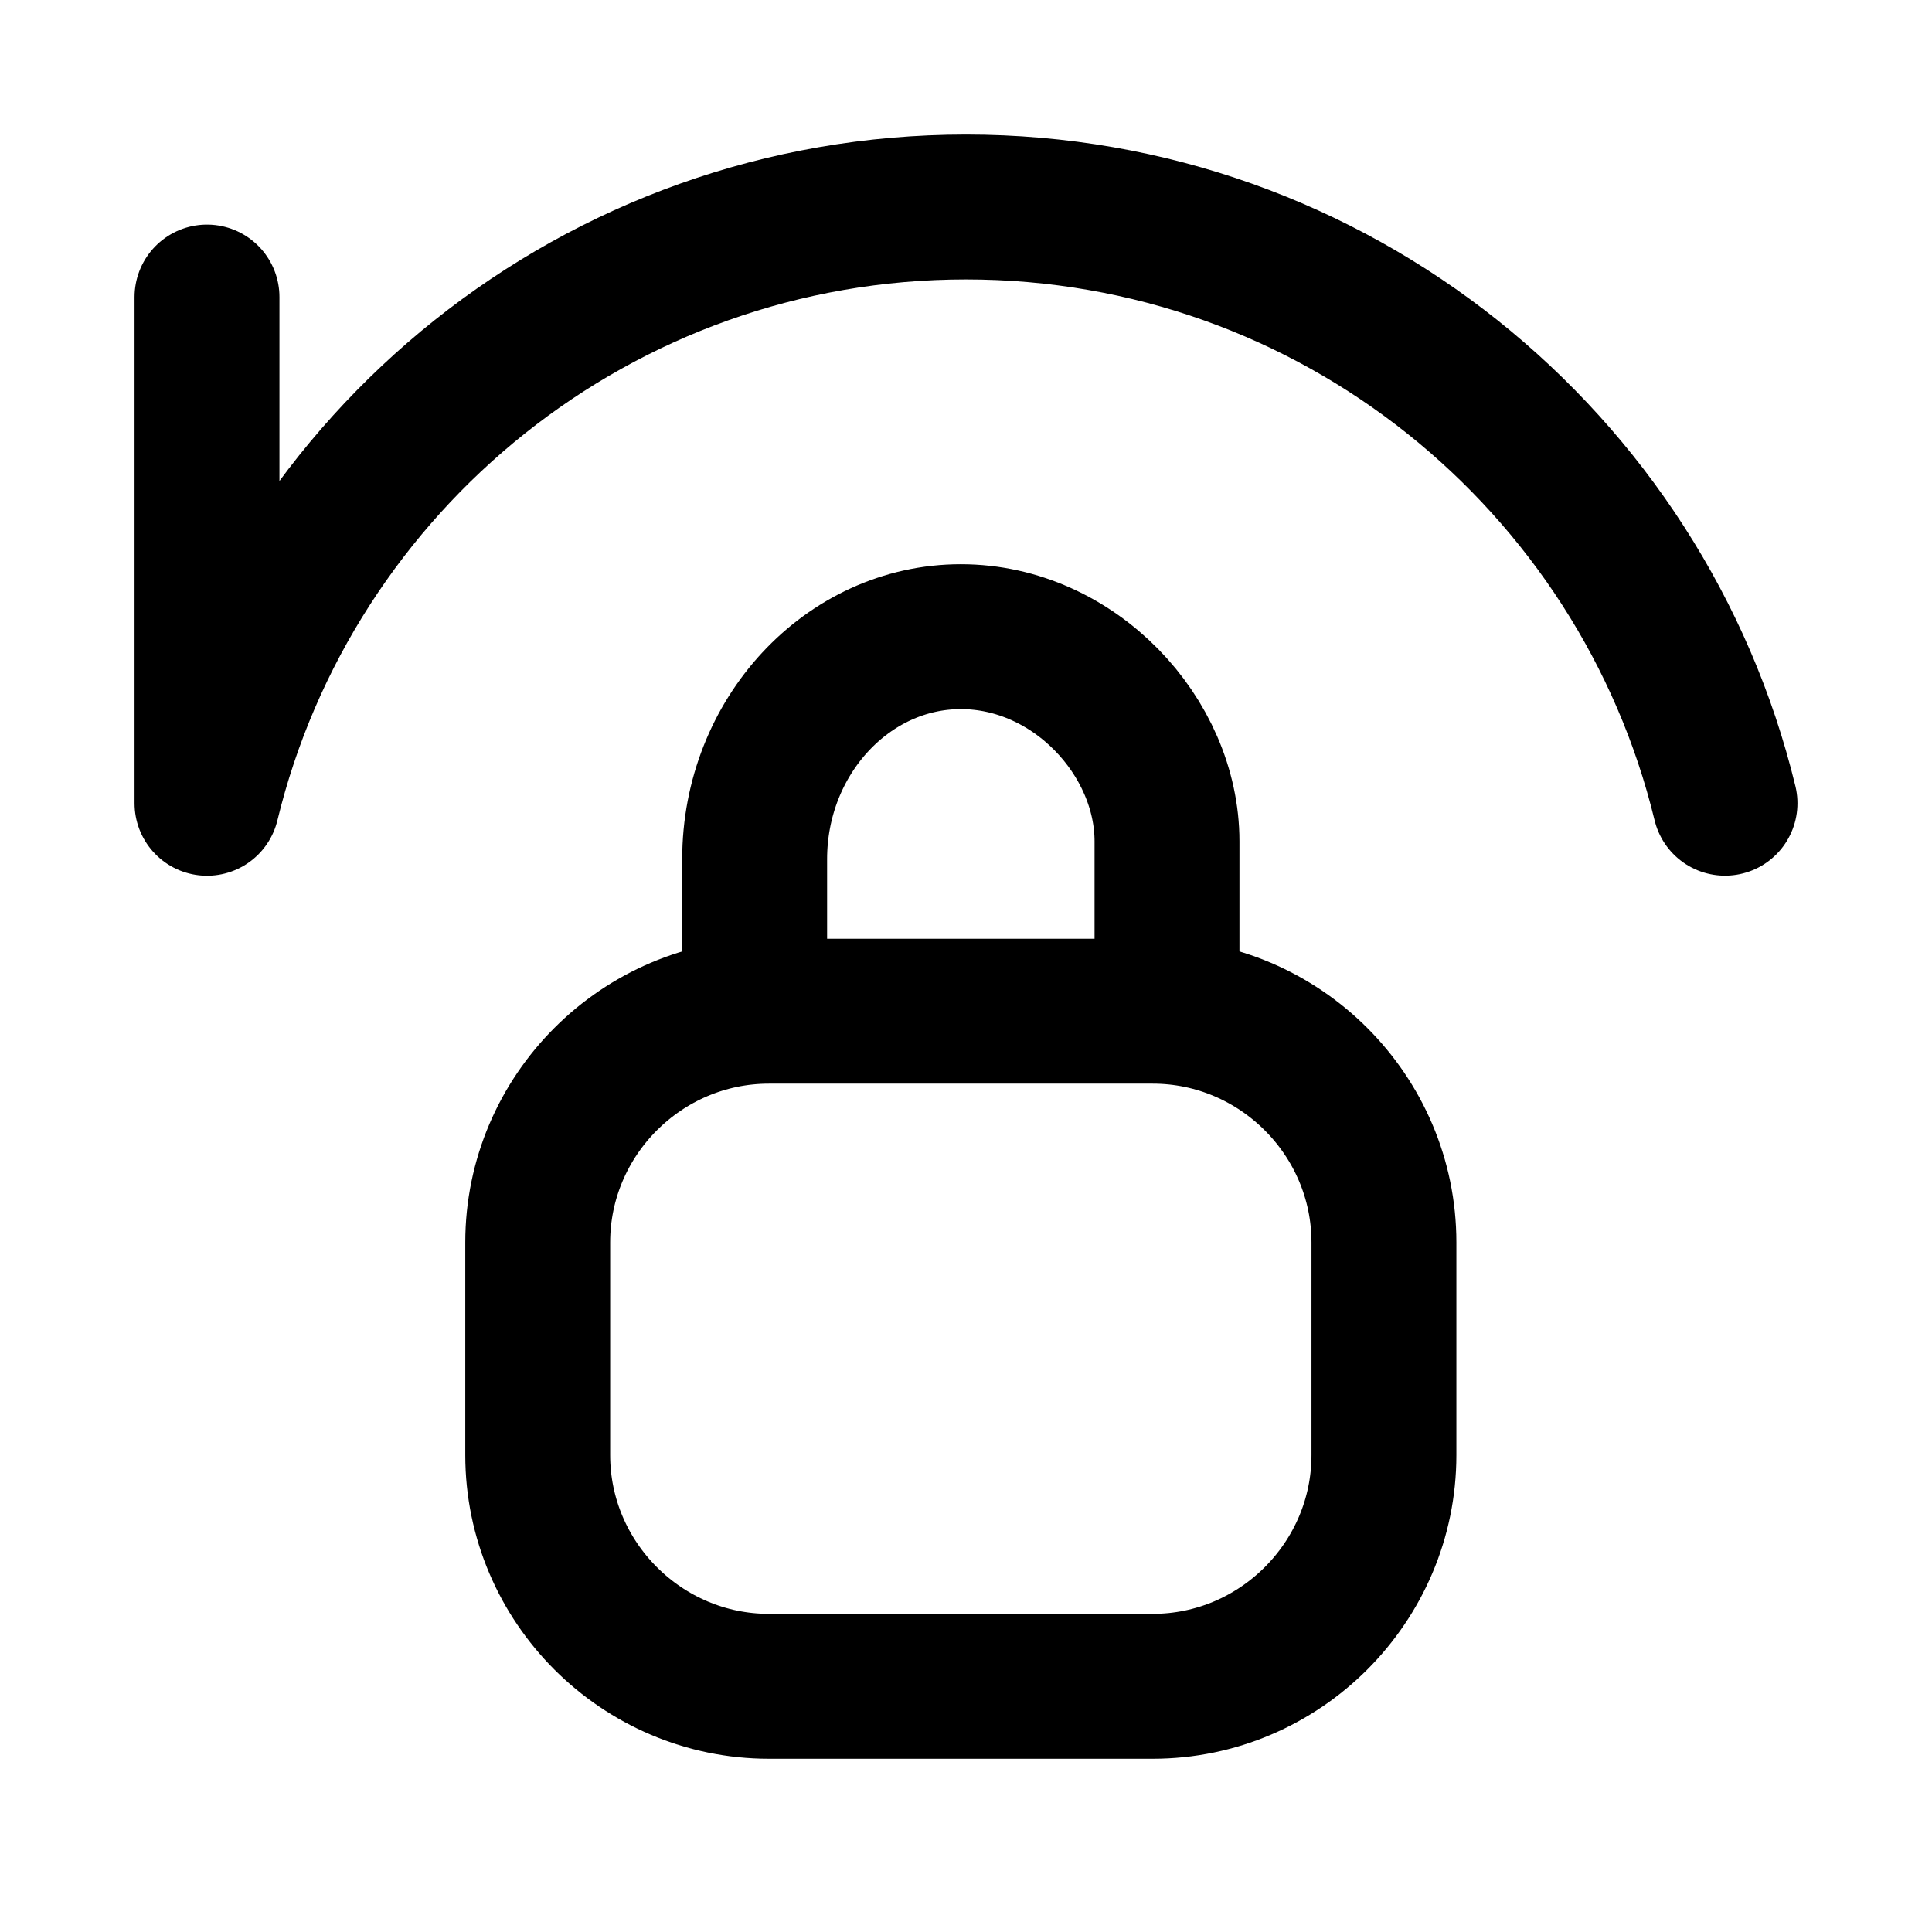
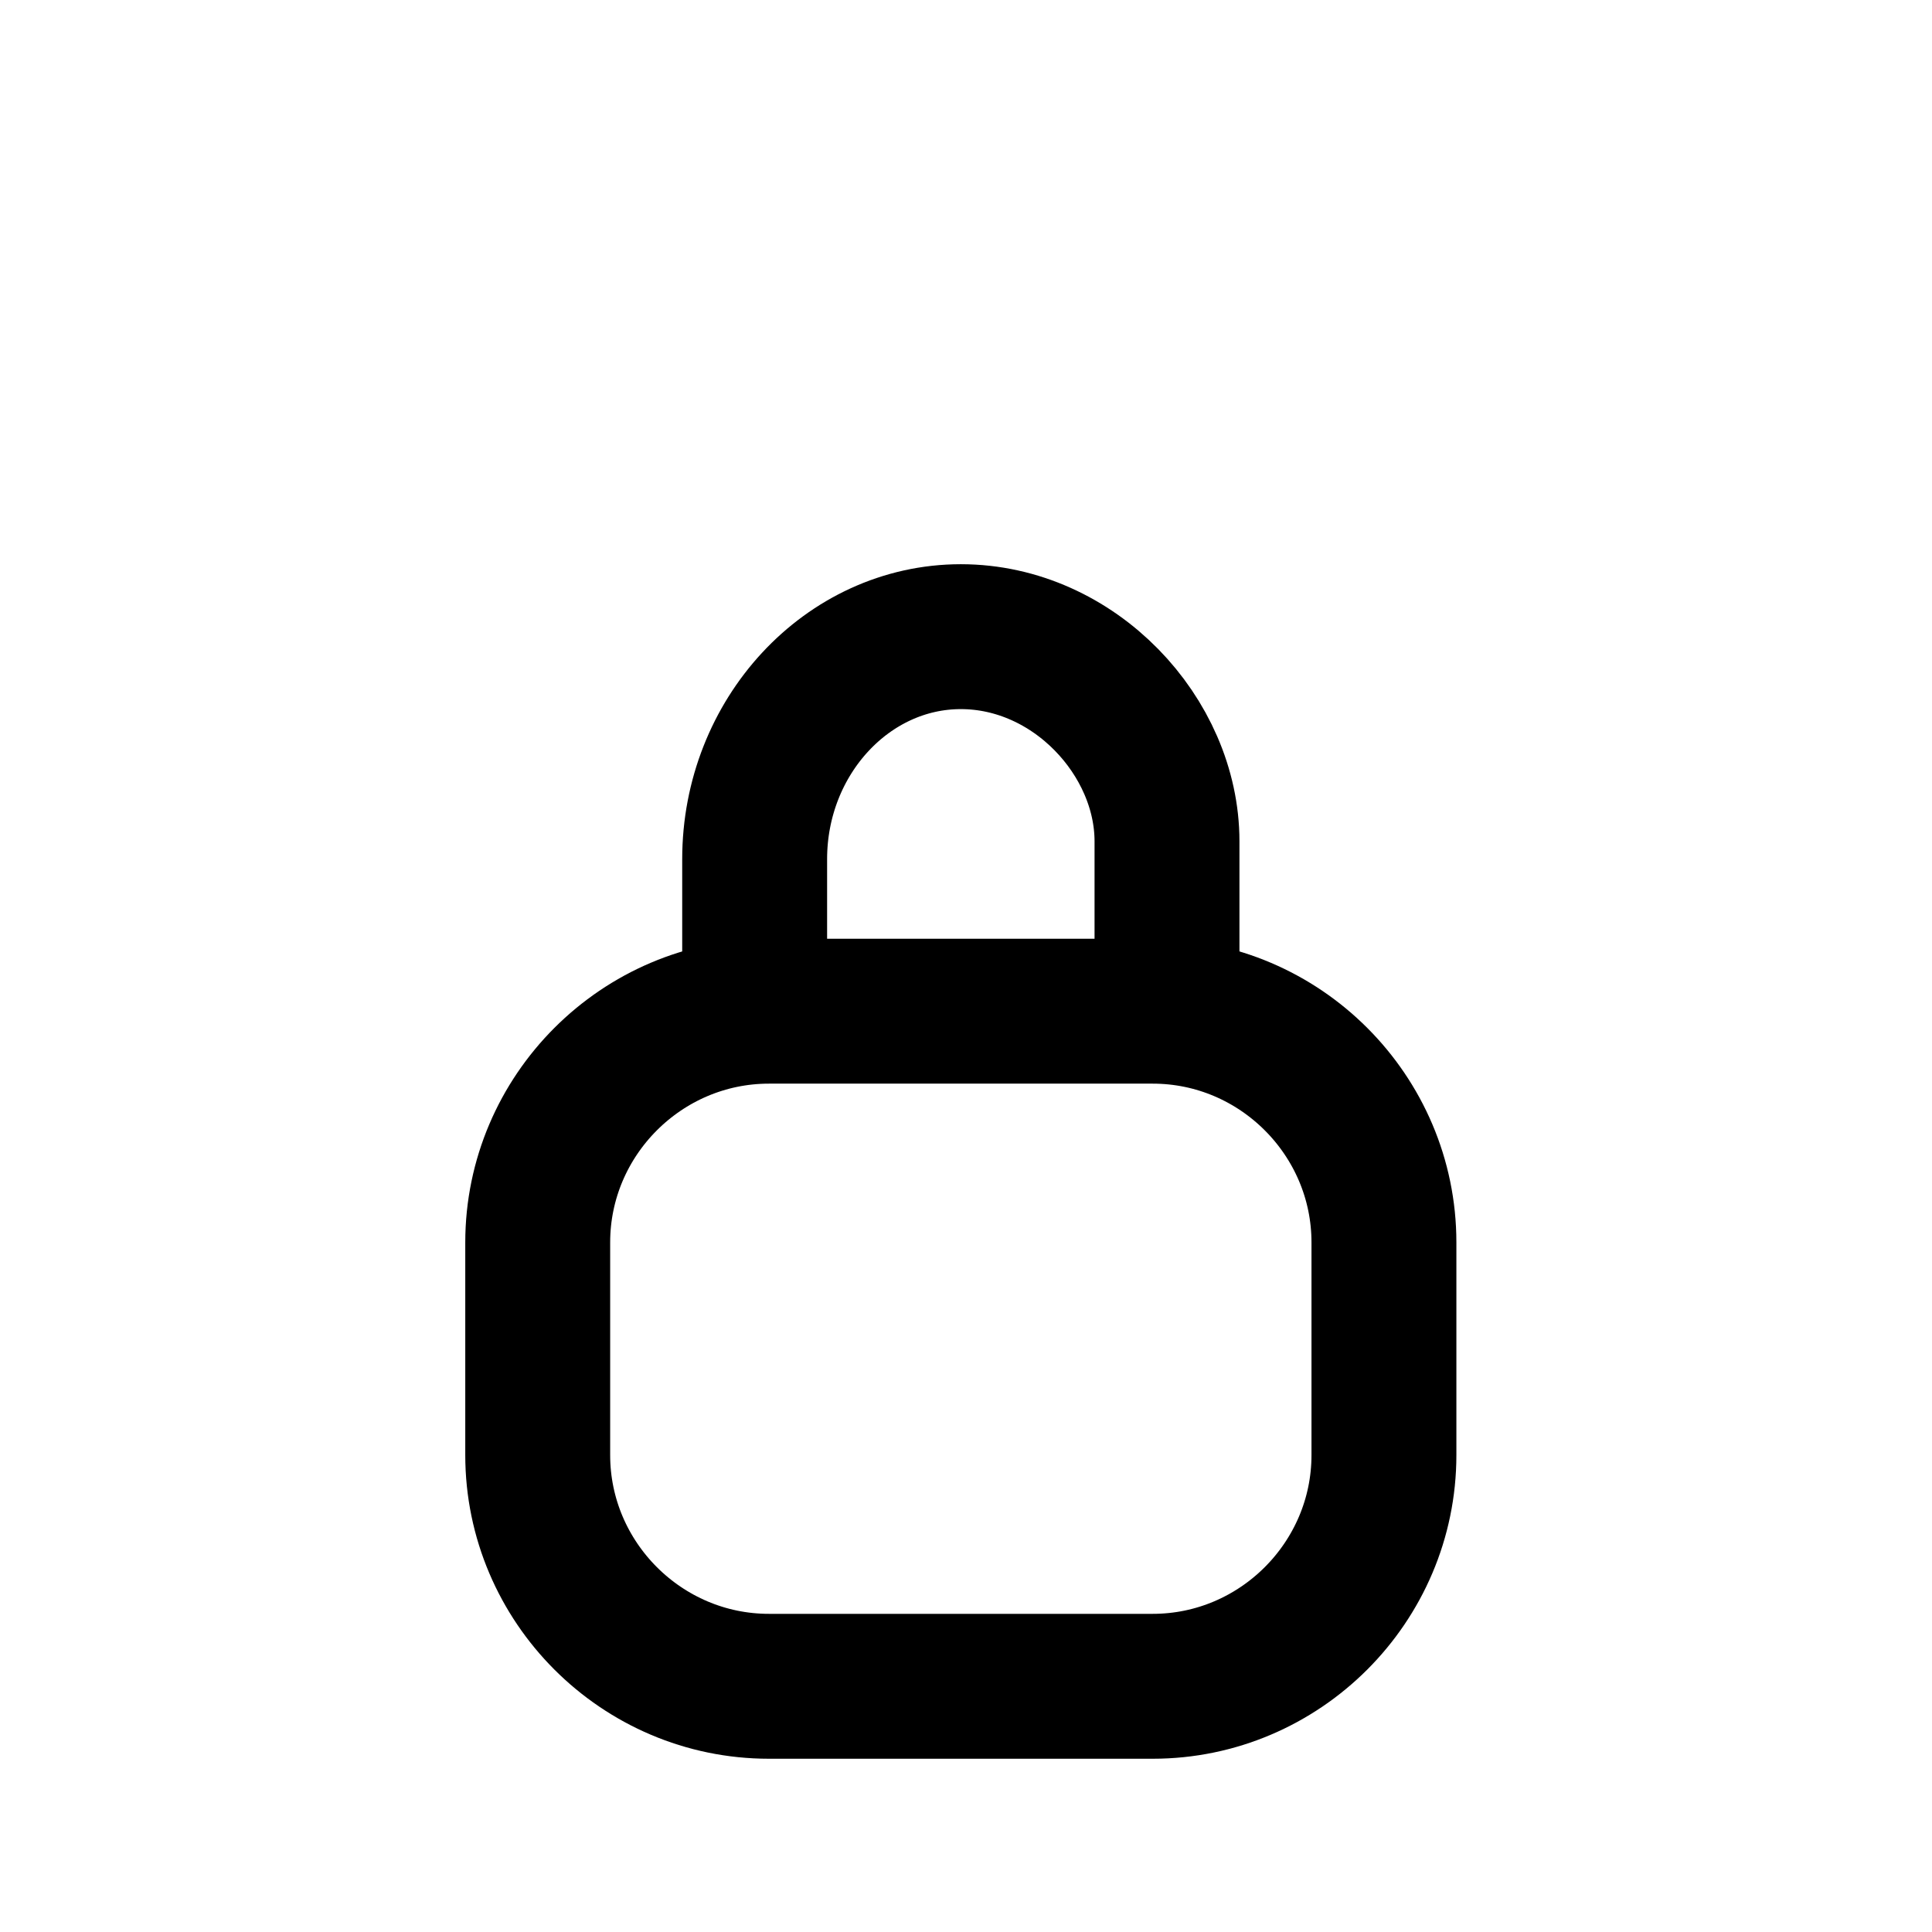
<svg xmlns="http://www.w3.org/2000/svg" width="28" height="28" viewBox="0 0 28 28" fill="none">
  <path d="M10.937 14.933V12.451C10.937 10.677 12.282 9.227 13.925 9.227C15.569 9.227 16.913 10.677 16.913 12.193V14.933" stroke="black" stroke-width="2.1" />
  <path d="M20.057 21.088C20.057 22.931 18.549 24.439 16.706 24.439H11.144C9.301 24.439 7.793 22.931 7.793 21.088V18.006C7.793 16.163 9.301 14.655 11.144 14.655H16.706C18.549 14.655 20.057 16.163 20.057 18.006V21.088Z" stroke="black" stroke-width="2.1" />
-   <path d="M25 11.641C23.797 6.682 19.329 3 14 3C8.671 3 4.203 6.683 3 11.642V4.305" stroke="black" stroke-width="2.1" stroke-linecap="round" stroke-linejoin="round" />
</svg>